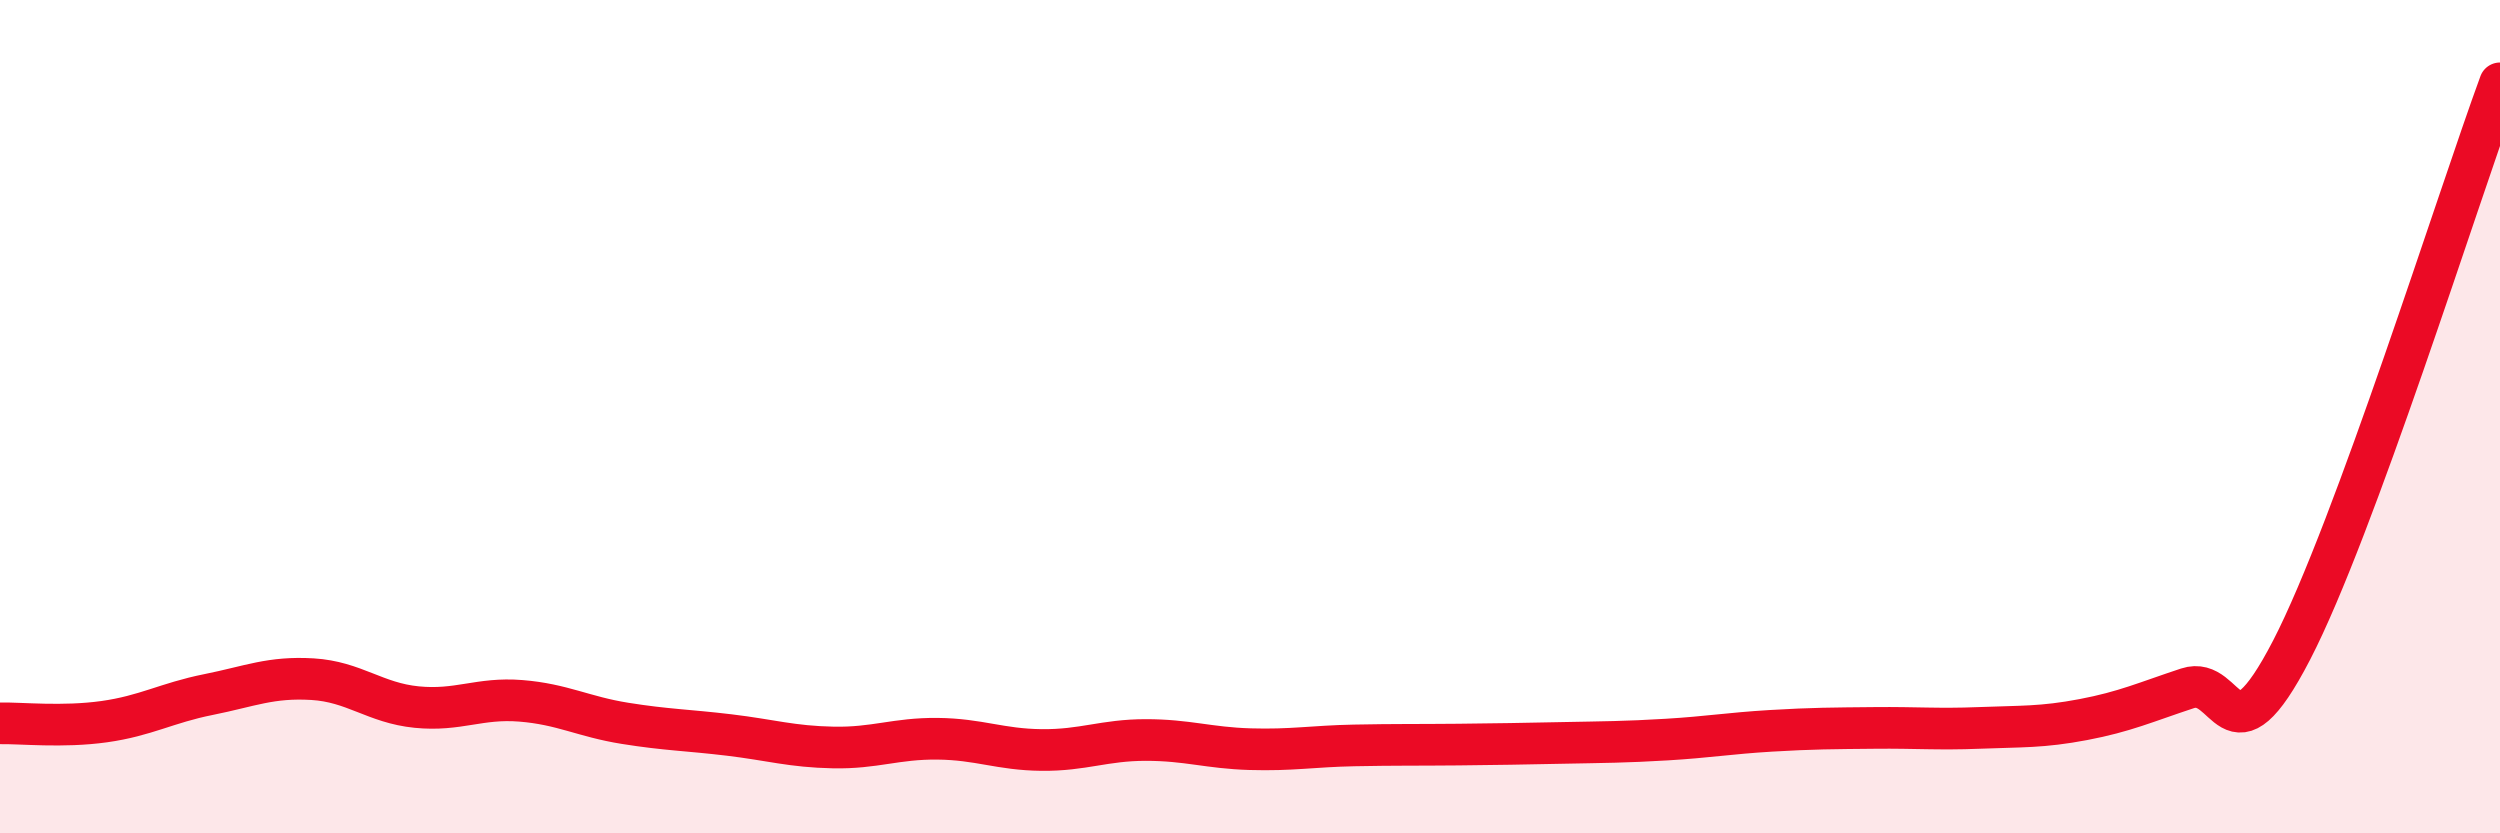
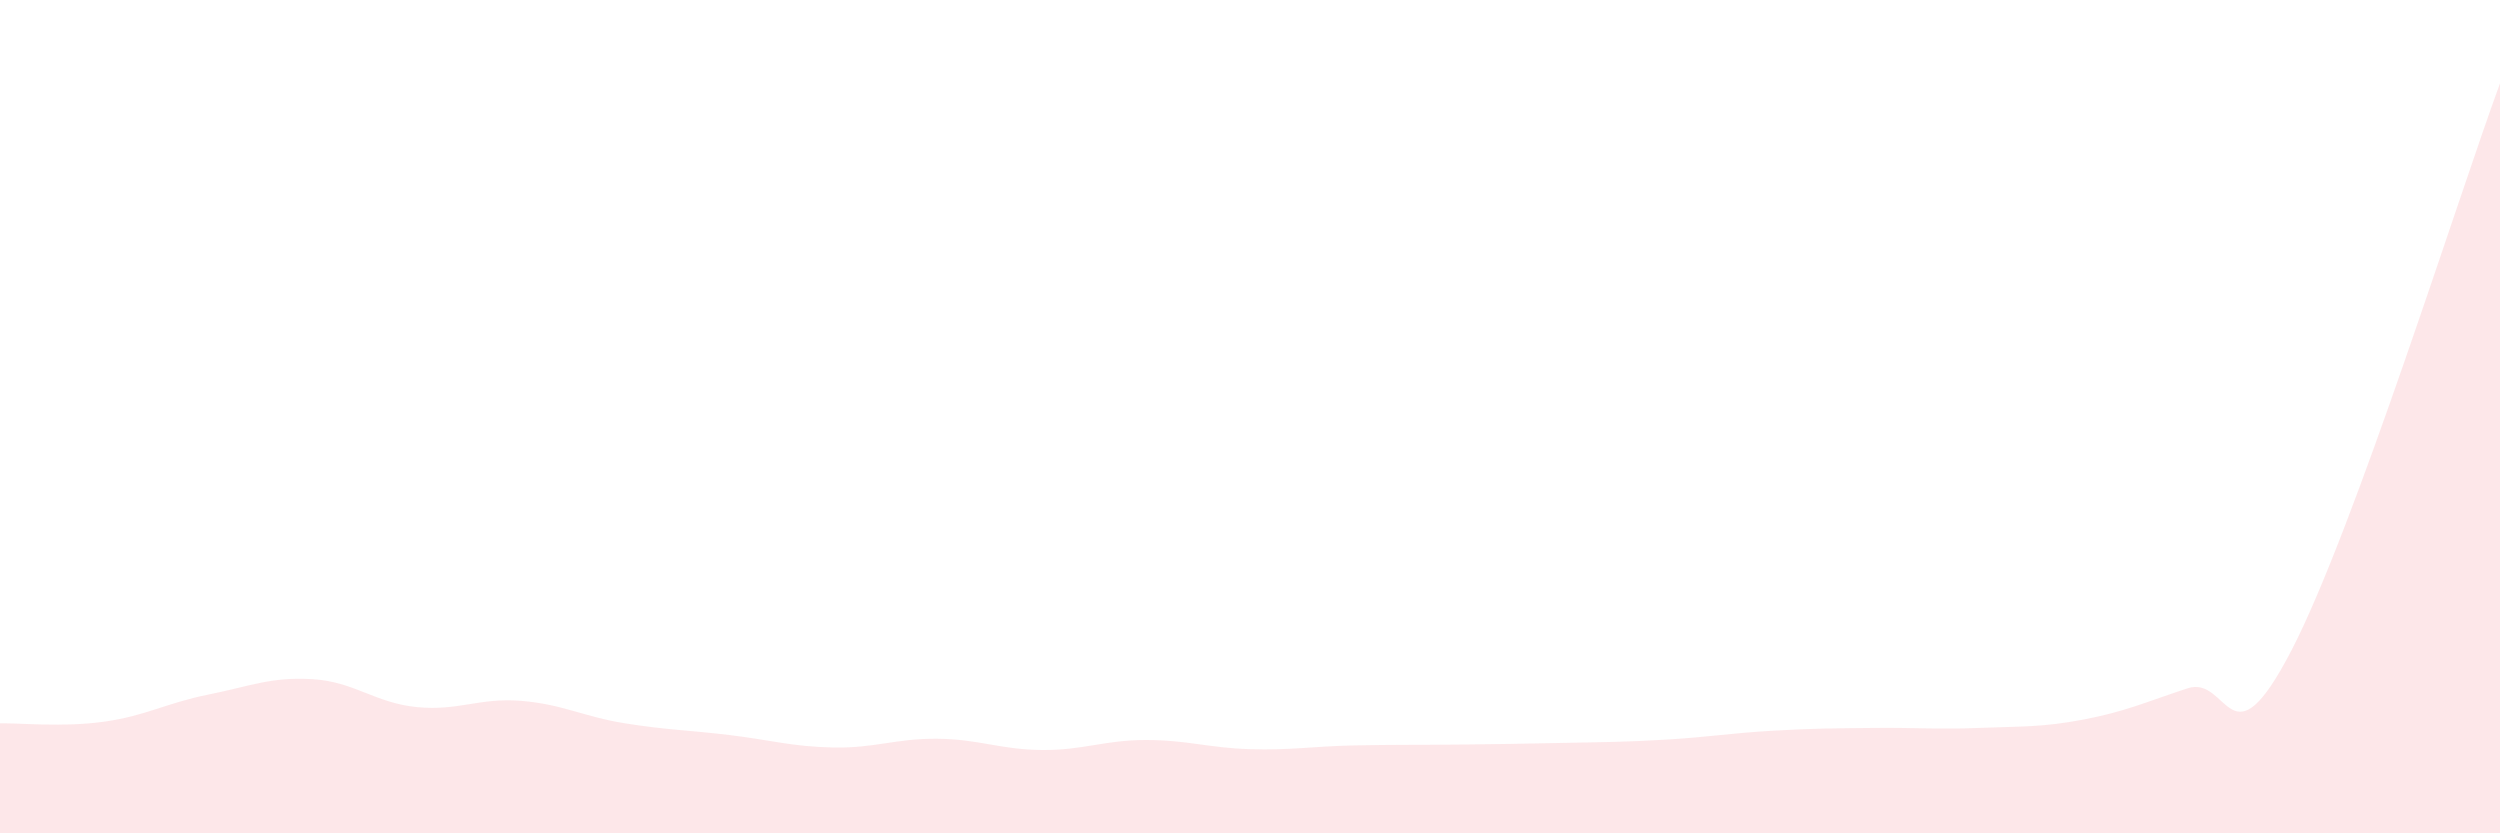
<svg xmlns="http://www.w3.org/2000/svg" width="60" height="20" viewBox="0 0 60 20">
  <path d="M 0,17.36 C 0.5,17.35 1.5,17.46 2.5,17.32 C 3.5,17.18 4,16.87 5,16.67 C 6,16.47 6.5,16.24 7.5,16.3 C 8.5,16.36 9,16.87 10,16.97 C 11,17.07 11.5,16.74 12.5,16.82 C 13.5,16.9 14,17.2 15,17.36 C 16,17.52 16.5,17.52 17.5,17.64 C 18.5,17.76 19,17.92 20,17.94 C 21,17.96 21.5,17.72 22.5,17.73 C 23.5,17.74 24,17.99 25,18 C 26,18.01 26.5,17.76 27.5,17.76 C 28.5,17.76 29,17.95 30,17.98 C 31,18.01 31.5,17.91 32.5,17.89 C 33.5,17.87 34,17.88 35,17.87 C 36,17.86 36.5,17.85 37.5,17.83 C 38.5,17.81 39,17.81 40,17.75 C 41,17.69 41.5,17.6 42.5,17.54 C 43.5,17.48 44,17.48 45,17.47 C 46,17.46 46.5,17.51 47.5,17.47 C 48.5,17.43 49,17.46 50,17.27 C 51,17.08 51.5,16.85 52.5,16.52 C 53.5,16.19 53.5,18.5 55,15.6 C 56.5,12.7 59,4.72 60,2L60 20L0 20Z" fill="#EB0A25" opacity="0.1" stroke-linecap="round" stroke-linejoin="round" />
-   <path d="M 0,17.36 C 0.5,17.35 1.5,17.46 2.5,17.32 C 3.5,17.18 4,16.87 5,16.67 C 6,16.47 6.5,16.24 7.5,16.3 C 8.5,16.36 9,16.87 10,16.97 C 11,17.07 11.5,16.74 12.5,16.82 C 13.5,16.9 14,17.2 15,17.36 C 16,17.52 16.5,17.52 17.5,17.64 C 18.5,17.76 19,17.92 20,17.94 C 21,17.96 21.5,17.72 22.5,17.73 C 23.5,17.74 24,17.99 25,18 C 26,18.01 26.5,17.76 27.5,17.76 C 28.5,17.76 29,17.95 30,17.98 C 31,18.01 31.5,17.91 32.5,17.89 C 33.5,17.87 34,17.88 35,17.87 C 36,17.86 36.5,17.85 37.5,17.83 C 38.5,17.81 39,17.81 40,17.75 C 41,17.69 41.5,17.6 42.5,17.54 C 43.5,17.48 44,17.48 45,17.47 C 46,17.46 46.5,17.51 47.5,17.47 C 48.5,17.43 49,17.46 50,17.27 C 51,17.08 51.5,16.85 52.5,16.52 C 53.5,16.19 53.5,18.5 55,15.6 C 56.5,12.7 59,4.72 60,2" stroke="#EB0A25" stroke-width="1" fill="none" stroke-linecap="round" stroke-linejoin="round" />
</svg>